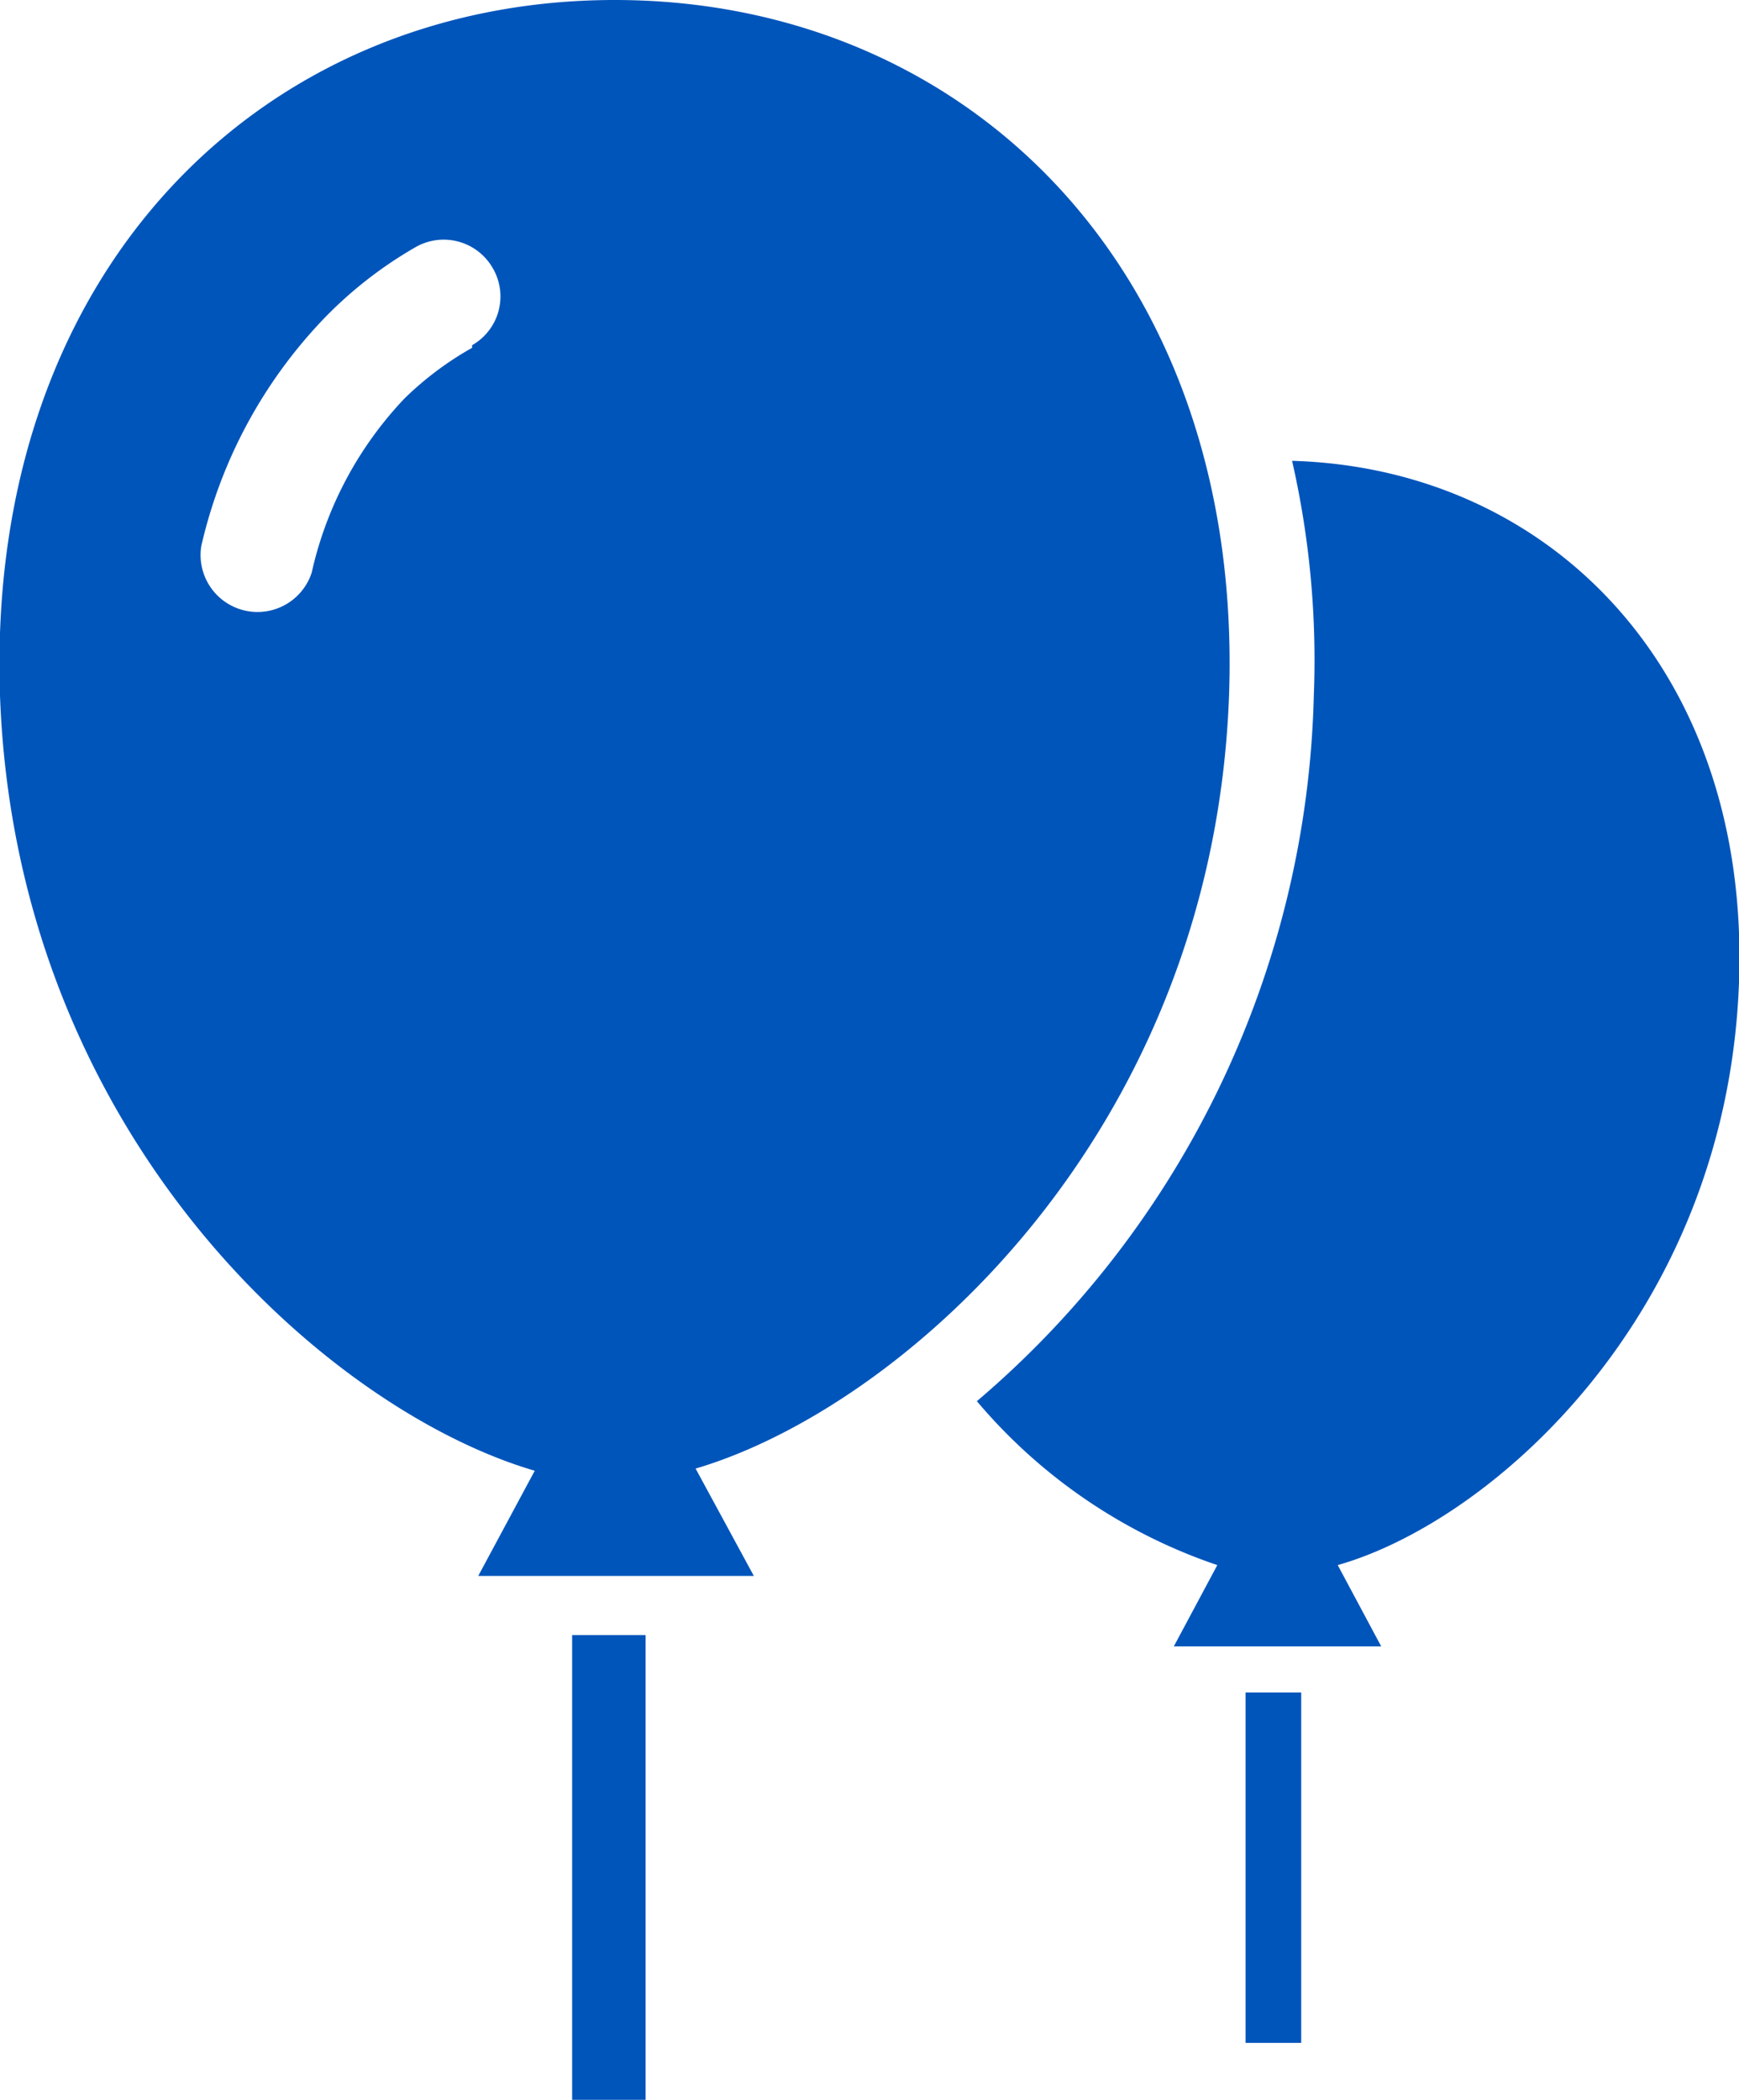
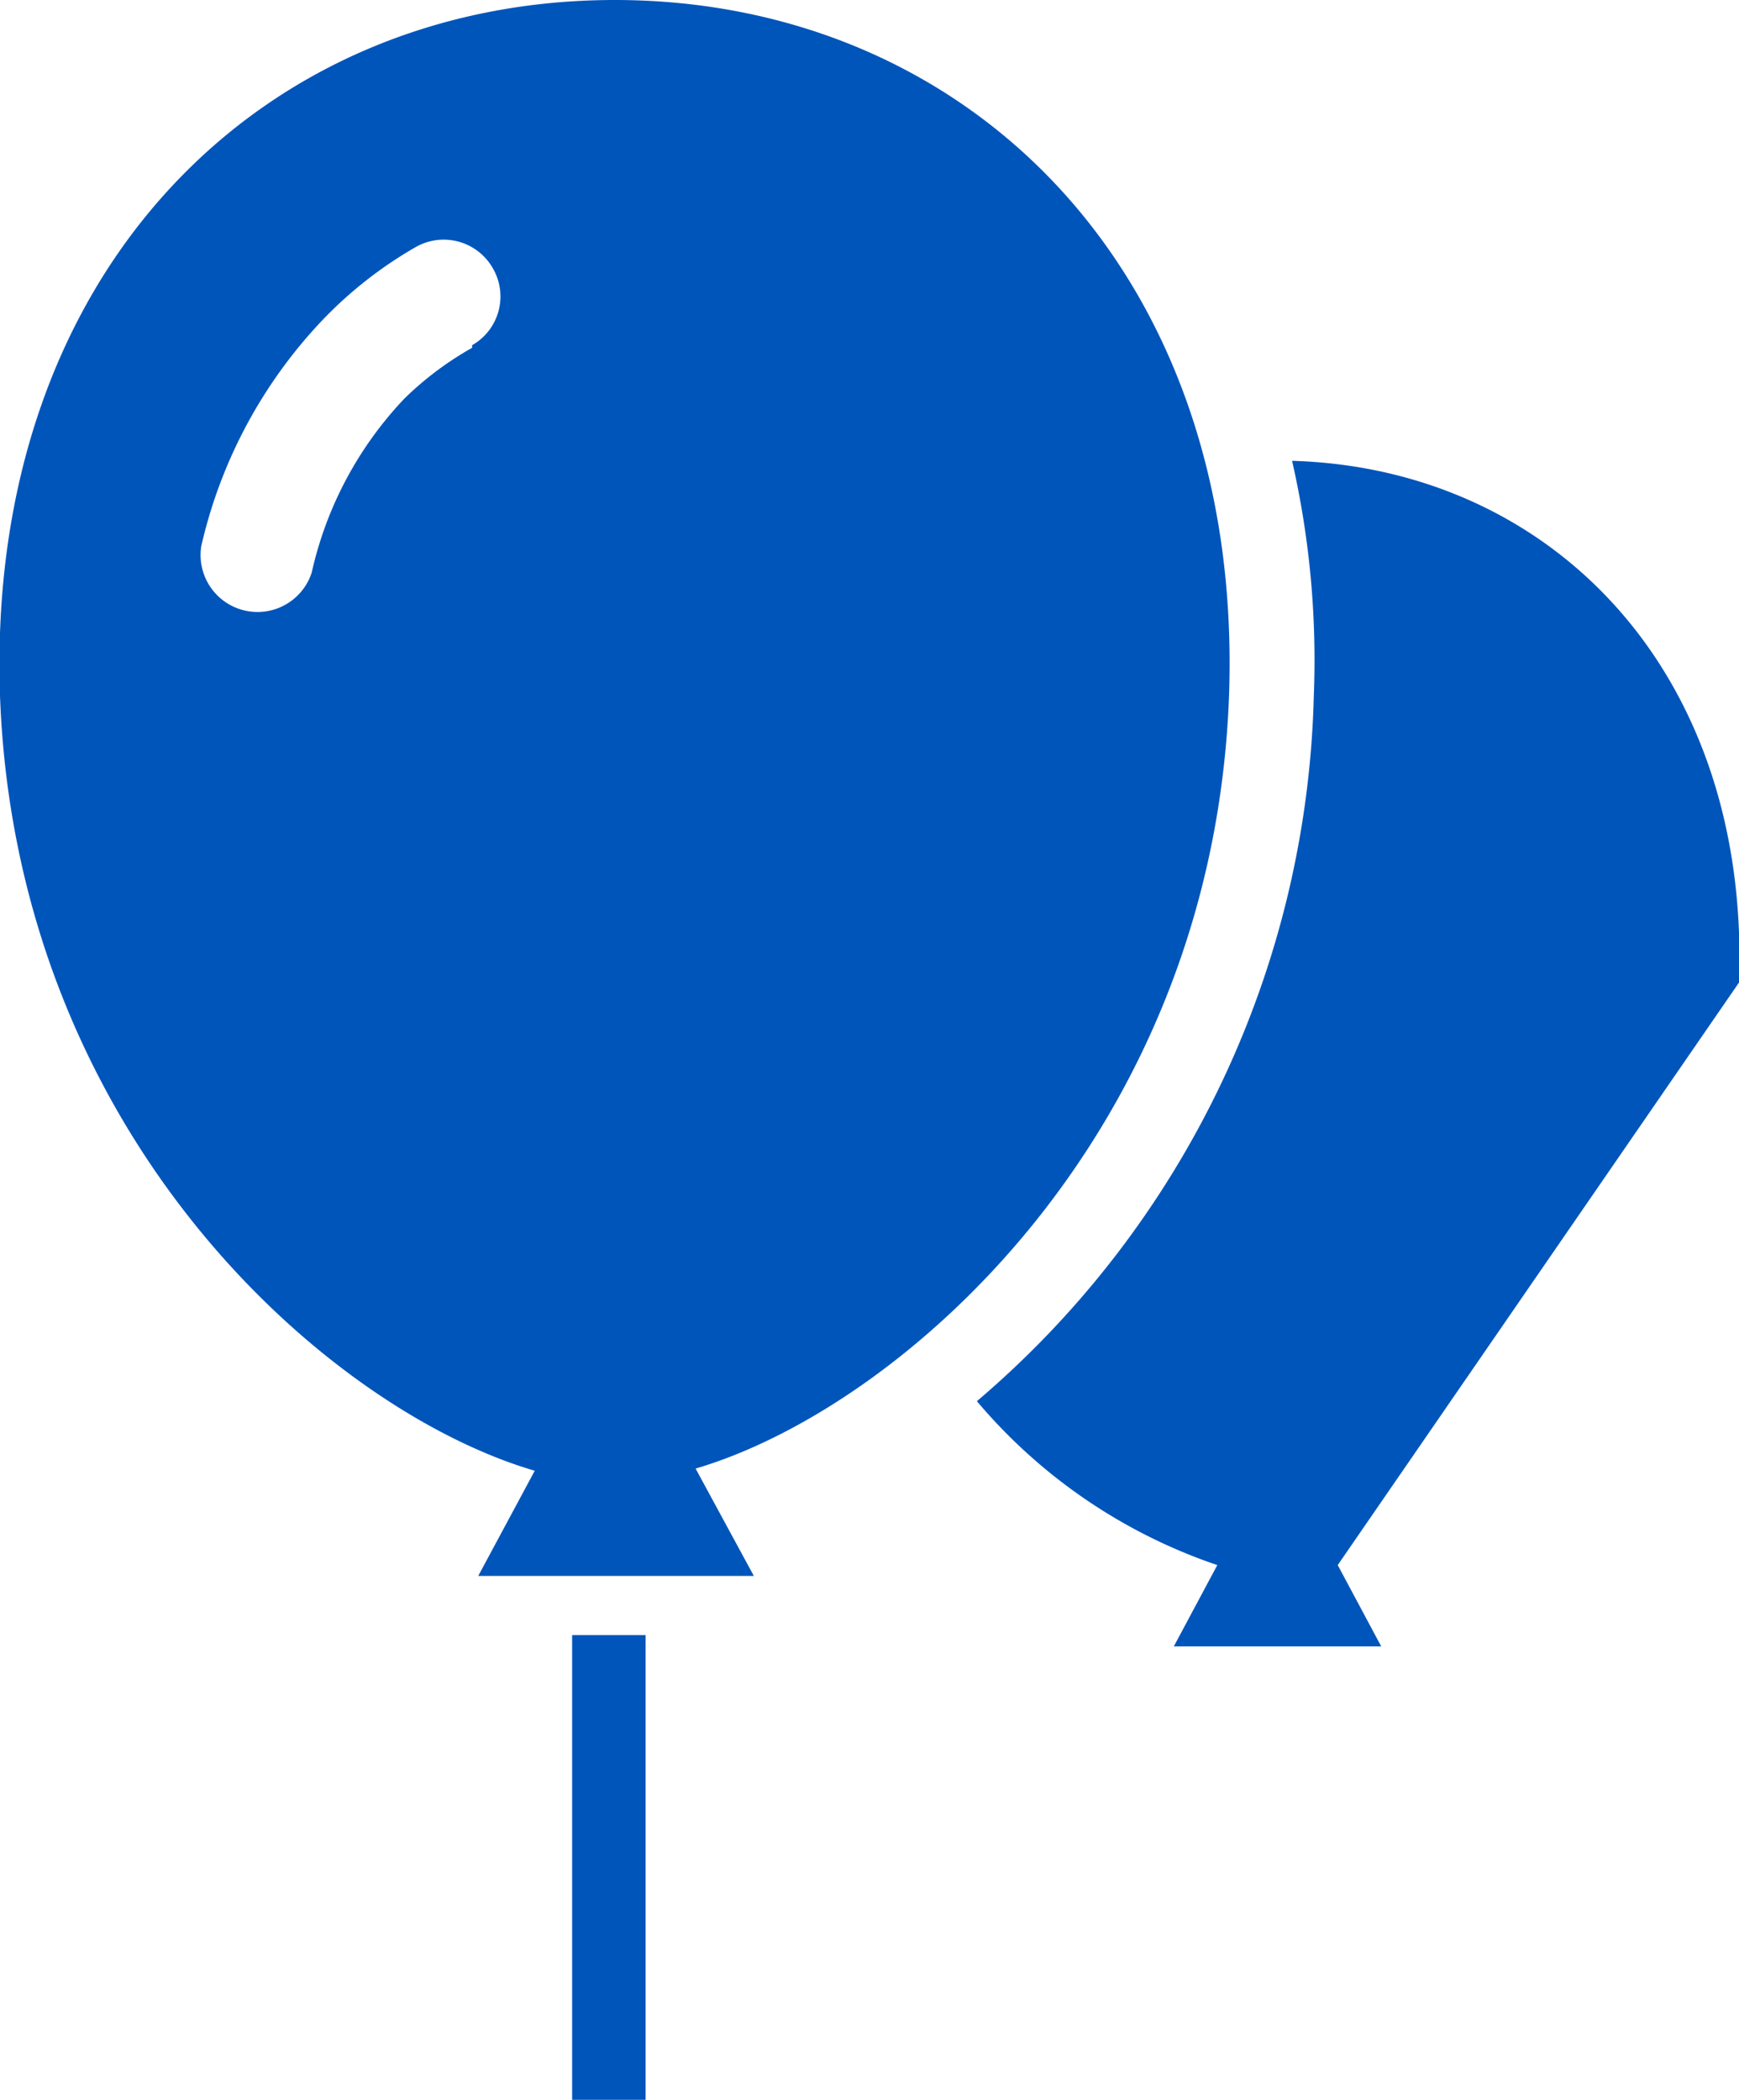
<svg xmlns="http://www.w3.org/2000/svg" viewBox="0 0 40 48.3">
  <defs>
    <style>.cls-1{fill:#05b;}</style>
  </defs>
  <title>アセット 12</title>
  <g id="レイヤー_2" data-name="レイヤー 2">
    <g id="デザイン">
      <rect class="cls-1" x="13.16" y="37.61" width="1.69" height="10.69" />
      <path class="cls-1" d="M28.27,16C28.61,6.21,22.23,0,14.14,0S-.33,6.21,0,16c.37,10.14,7.55,16.44,12.3,17.83L11,36.25h6.34L16,33.78C20.72,32.39,27.9,26.1,28.27,16Zm-17.41-8A7.42,7.42,0,0,0,9.3,9.17a8.5,8.5,0,0,0-2.13,4,1.31,1.31,0,0,1-2.54-.61A11.15,11.15,0,0,1,7.42,7.36,9.52,9.52,0,0,1,9.55,5.69a1.3,1.3,0,0,1,1.78.47A1.29,1.29,0,0,1,10.86,7.94Z" />
-       <rect class="cls-1" x="28.65" y="38.93" width="1.28" height="8.06" />
-       <path class="cls-1" d="M40,22.6c.26-7.2-4.36-11.83-10.28-12A20.61,20.61,0,0,1,30.22,16a22,22,0,0,1-7.75,16.23A12.46,12.46,0,0,0,28,36l-1,1.87h4.77l-1-1.87C34.3,35,39.72,30.25,40,22.6Z" />
+       <path class="cls-1" d="M40,22.6c.26-7.2-4.36-11.83-10.28-12A20.61,20.61,0,0,1,30.22,16a22,22,0,0,1-7.75,16.23A12.46,12.46,0,0,0,28,36l-1,1.87h4.77l-1-1.87Z" />
    </g>
  </g>
</svg>